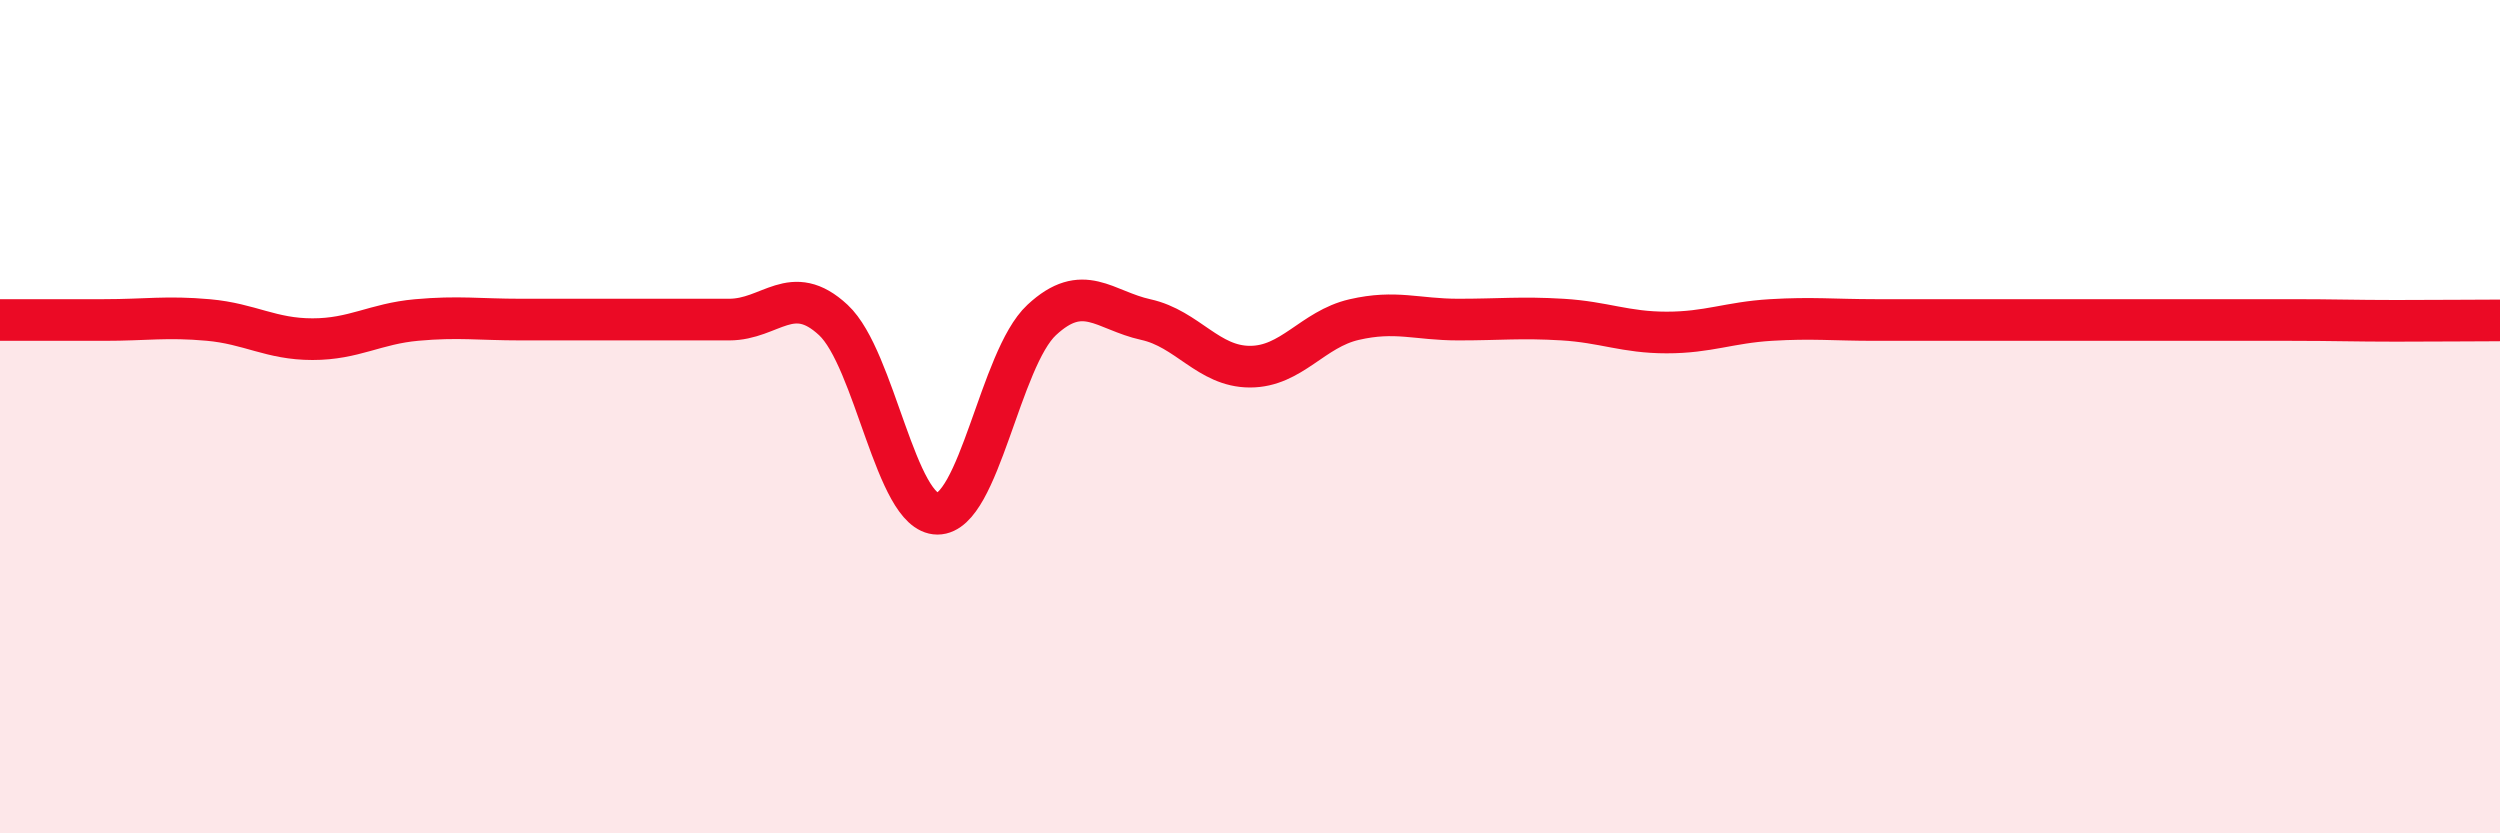
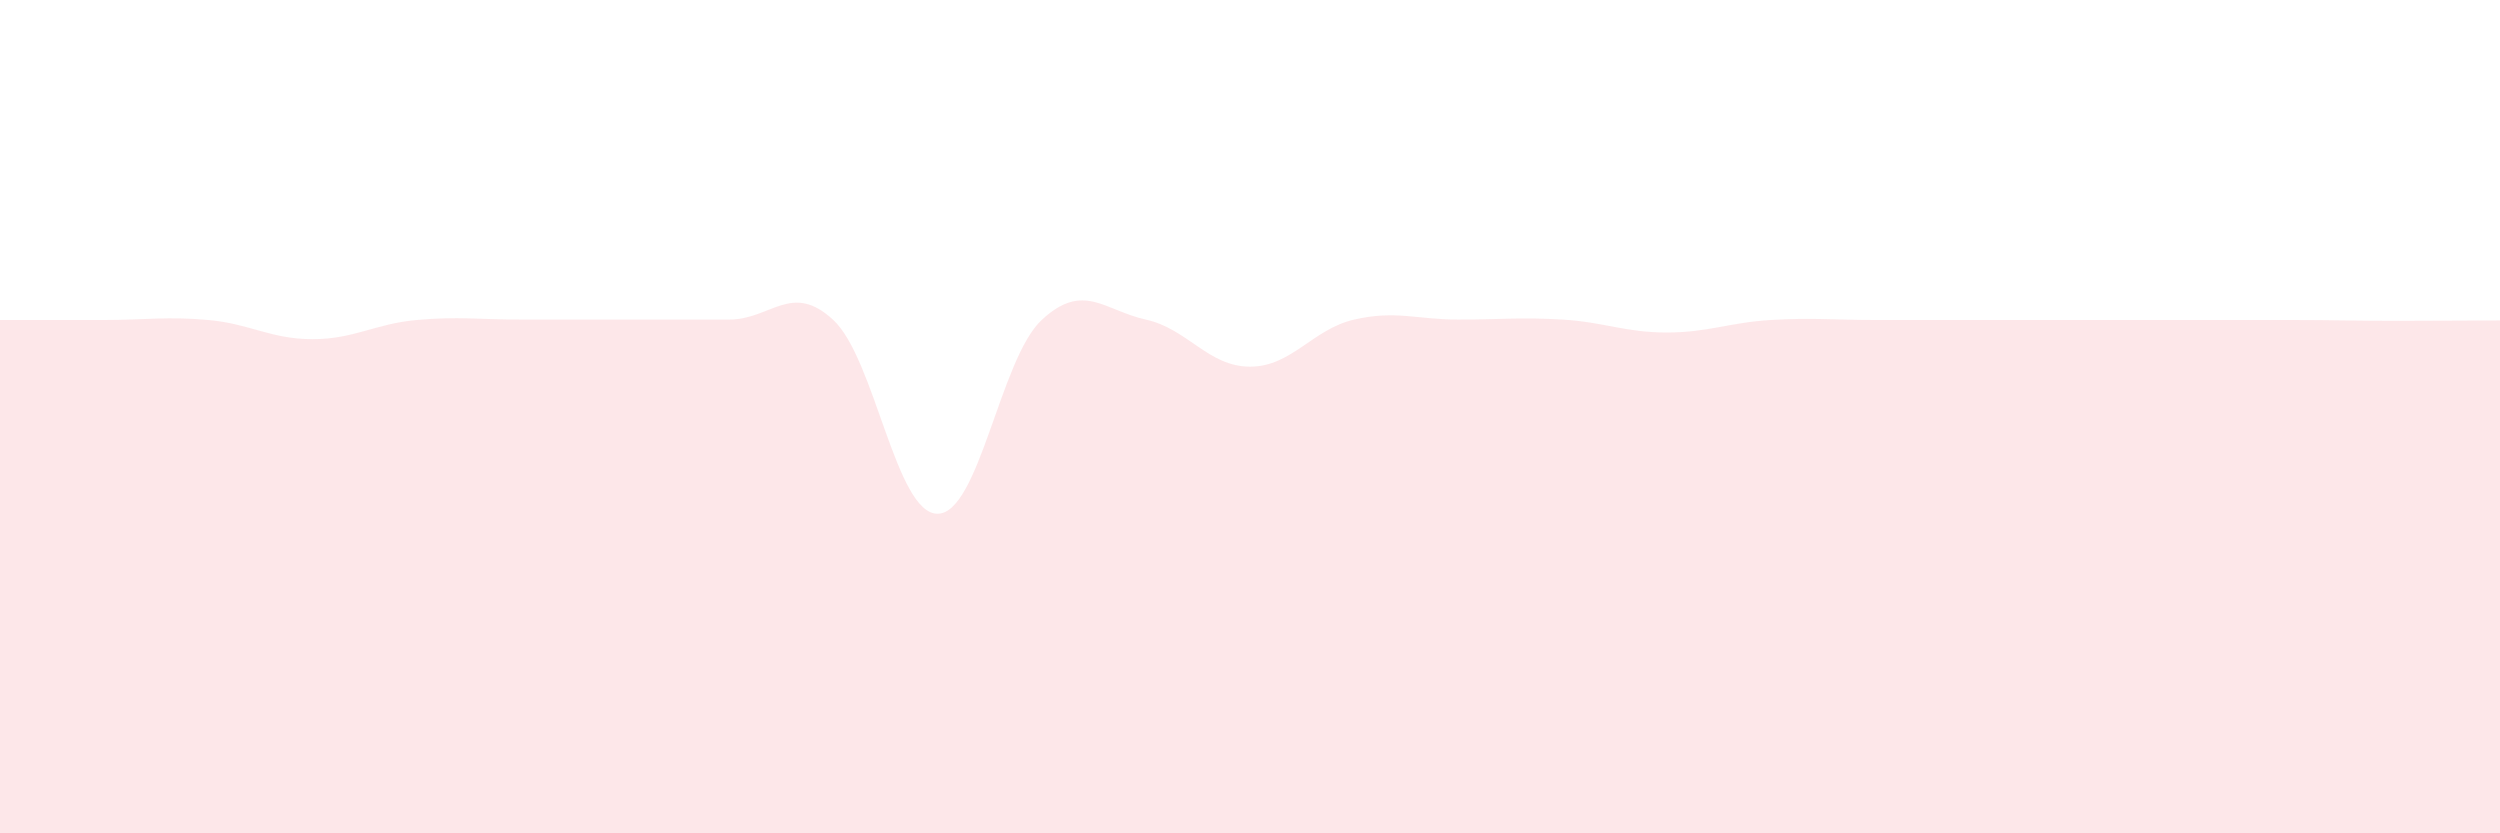
<svg xmlns="http://www.w3.org/2000/svg" width="60" height="20" viewBox="0 0 60 20">
  <path d="M 0,7.68 C 0.5,7.68 1.5,7.68 2.5,7.68 C 3.5,7.68 4,7.59 5,7.68 C 6,7.77 6.5,8.14 7.5,8.14 C 8.5,8.14 9,7.77 10,7.68 C 11,7.59 11.5,7.67 12.5,7.67 C 13.5,7.67 14,7.67 15,7.67 C 16,7.67 16.5,7.67 17.5,7.67 C 18.5,7.67 19,6.75 20,7.68 C 21,8.61 21.5,12.33 22.5,12.33 C 23.5,12.33 24,8.61 25,7.68 C 26,6.75 26.5,7.45 27.5,7.67 C 28.5,7.89 29,8.8 30,8.8 C 31,8.8 31.5,7.9 32.5,7.67 C 33.5,7.44 34,7.67 35,7.67 C 36,7.67 36.5,7.61 37.5,7.67 C 38.5,7.73 39,7.98 40,7.98 C 41,7.98 41.5,7.74 42.5,7.68 C 43.5,7.62 44,7.68 45,7.68 C 46,7.68 46.5,7.68 47.5,7.68 C 48.5,7.68 49,7.68 50,7.68 C 51,7.68 51.5,7.68 52.5,7.68 C 53.5,7.68 54,7.68 55,7.68 C 56,7.68 56.5,7.7 57.5,7.7 C 58.5,7.7 59.5,7.69 60,7.69L60 20L0 20Z" fill="#EB0A25" opacity="0.1" stroke-linecap="round" stroke-linejoin="round" />
-   <path d="M 0,7.68 C 0.5,7.68 1.5,7.68 2.5,7.68 C 3.5,7.68 4,7.59 5,7.68 C 6,7.77 6.5,8.14 7.5,8.14 C 8.5,8.14 9,7.77 10,7.68 C 11,7.59 11.5,7.67 12.5,7.67 C 13.5,7.67 14,7.67 15,7.67 C 16,7.67 16.5,7.67 17.5,7.67 C 18.5,7.67 19,6.75 20,7.68 C 21,8.61 21.5,12.33 22.5,12.33 C 23.5,12.33 24,8.61 25,7.68 C 26,6.75 26.5,7.45 27.5,7.67 C 28.5,7.89 29,8.8 30,8.8 C 31,8.8 31.5,7.9 32.5,7.67 C 33.5,7.44 34,7.67 35,7.67 C 36,7.67 36.5,7.61 37.5,7.67 C 38.5,7.73 39,7.98 40,7.98 C 41,7.98 41.5,7.74 42.5,7.68 C 43.5,7.62 44,7.68 45,7.68 C 46,7.68 46.5,7.68 47.5,7.68 C 48.5,7.68 49,7.68 50,7.68 C 51,7.68 51.5,7.68 52.5,7.68 C 53.5,7.68 54,7.68 55,7.68 C 56,7.68 56.5,7.7 57.5,7.7 C 58.5,7.7 59.5,7.69 60,7.69" stroke="#EB0A25" stroke-width="1" fill="none" stroke-linecap="round" stroke-linejoin="round" />
</svg>